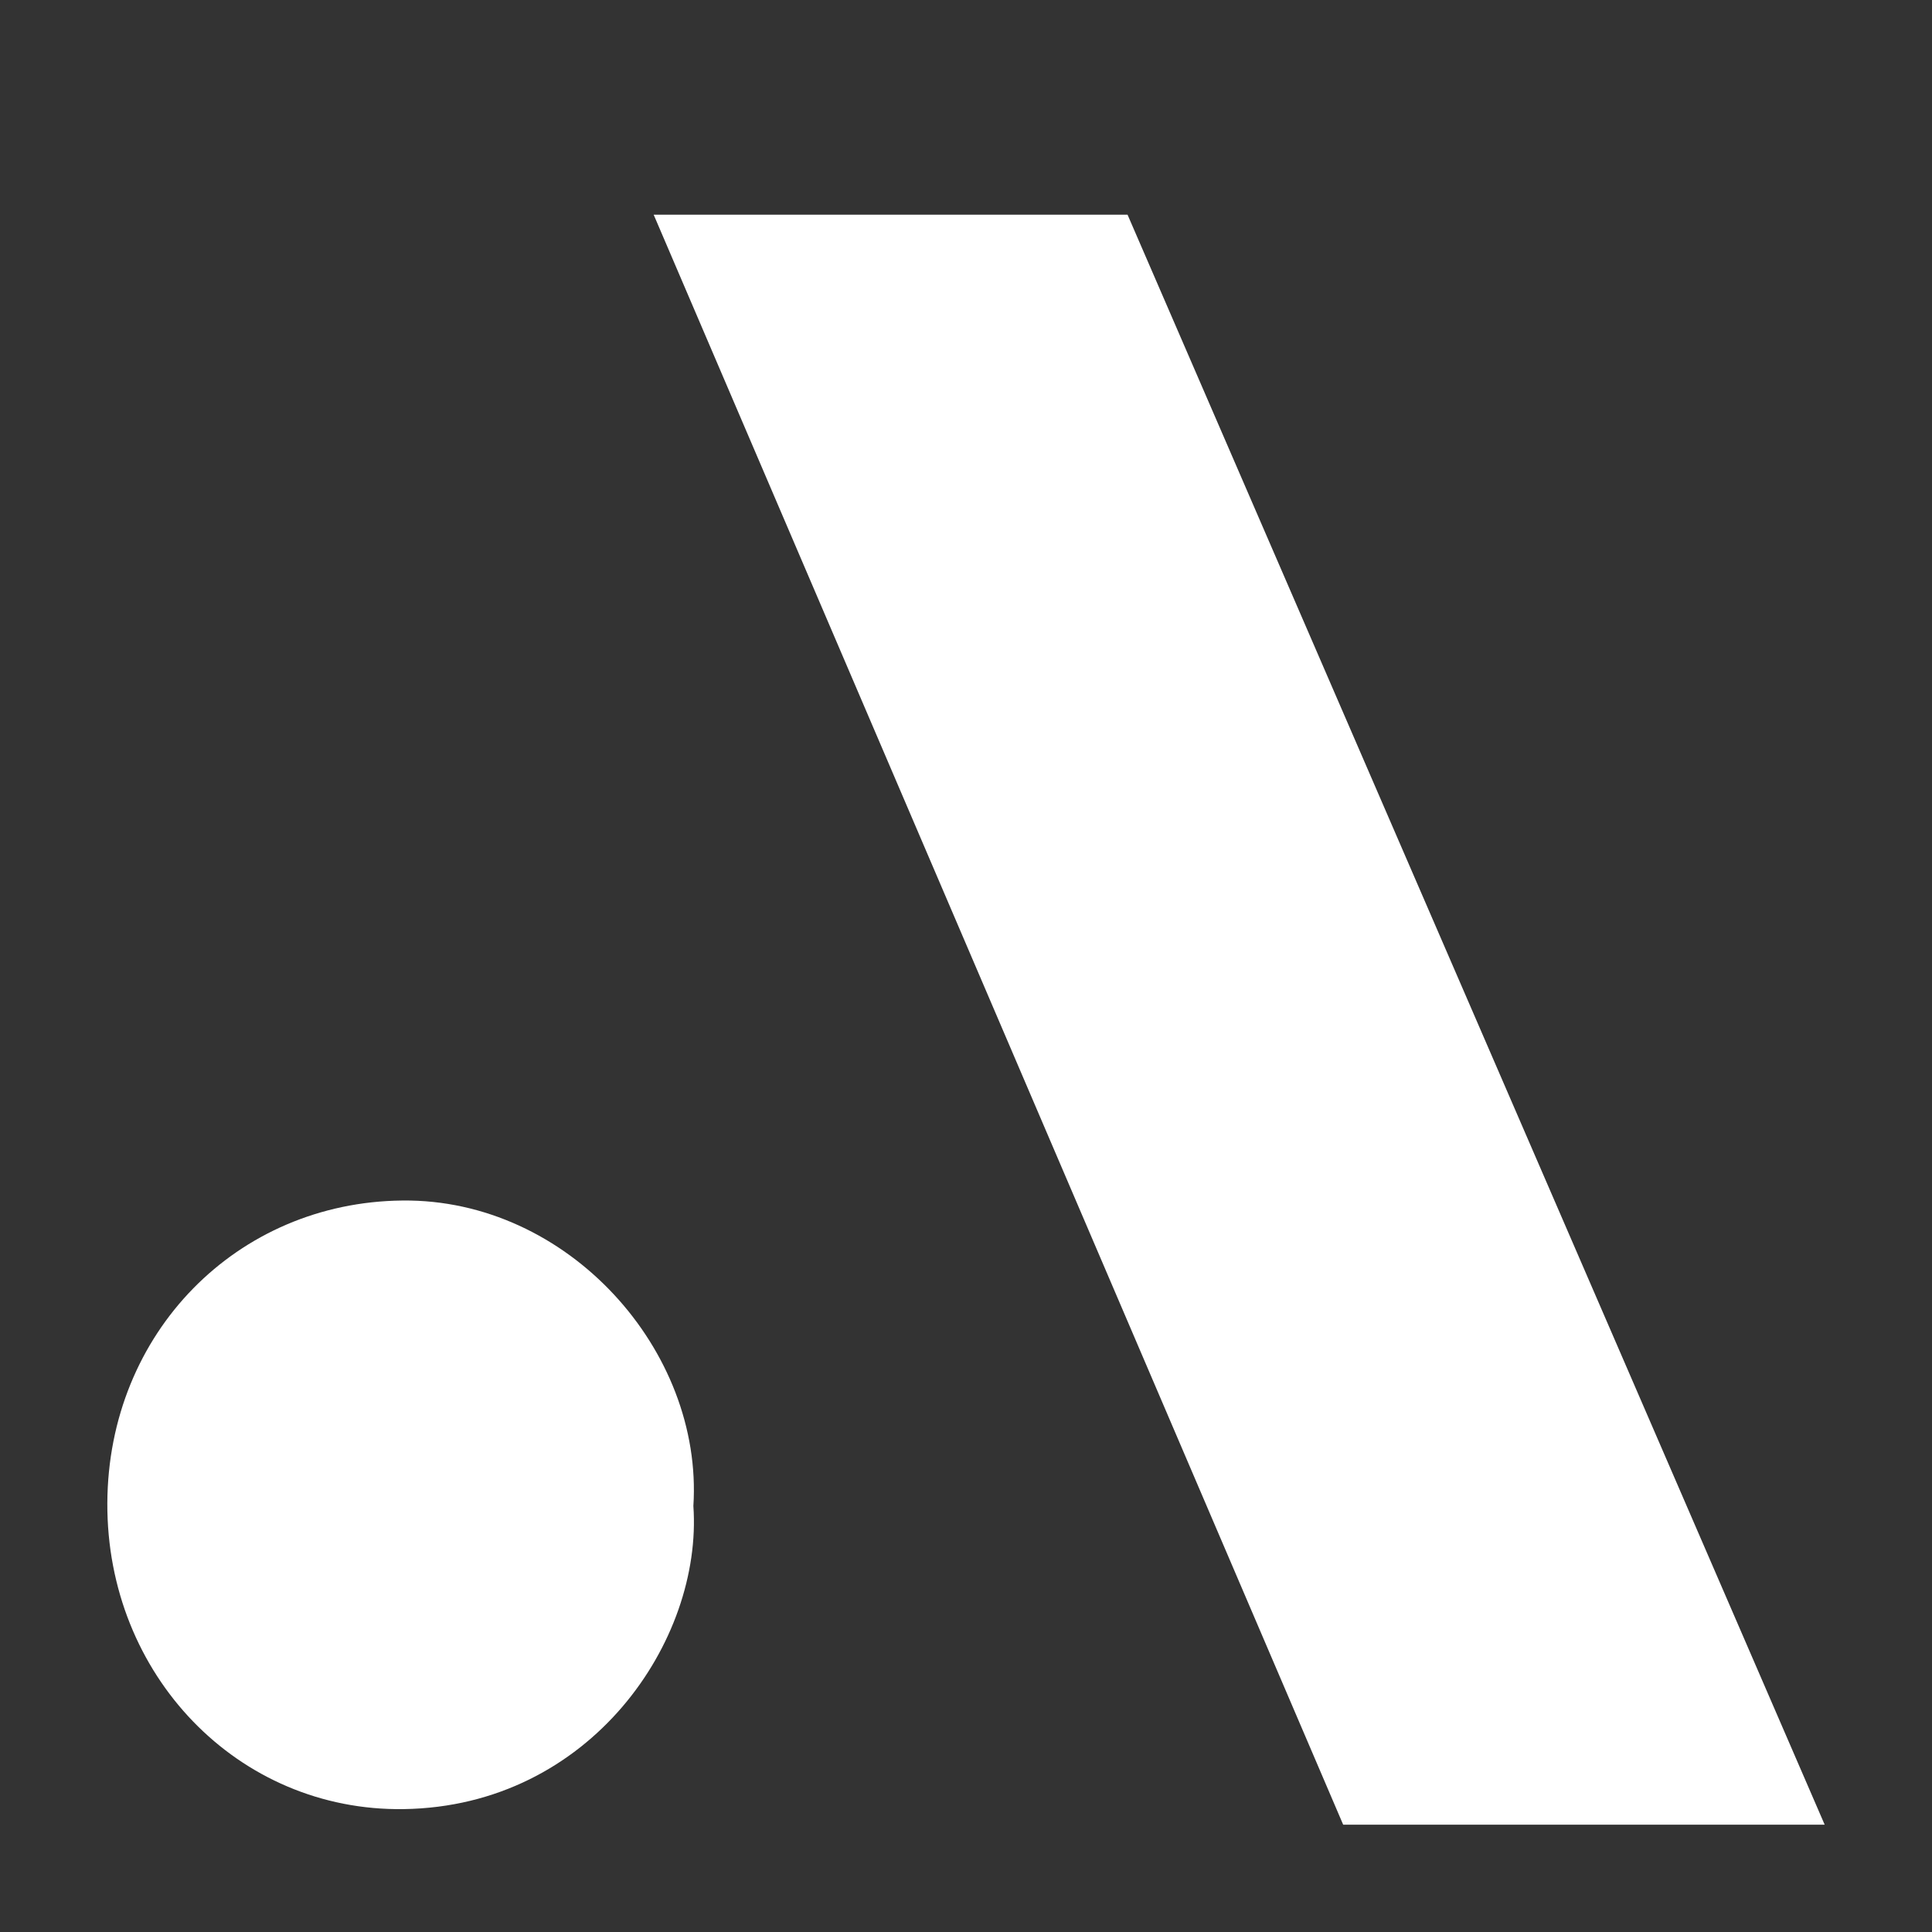
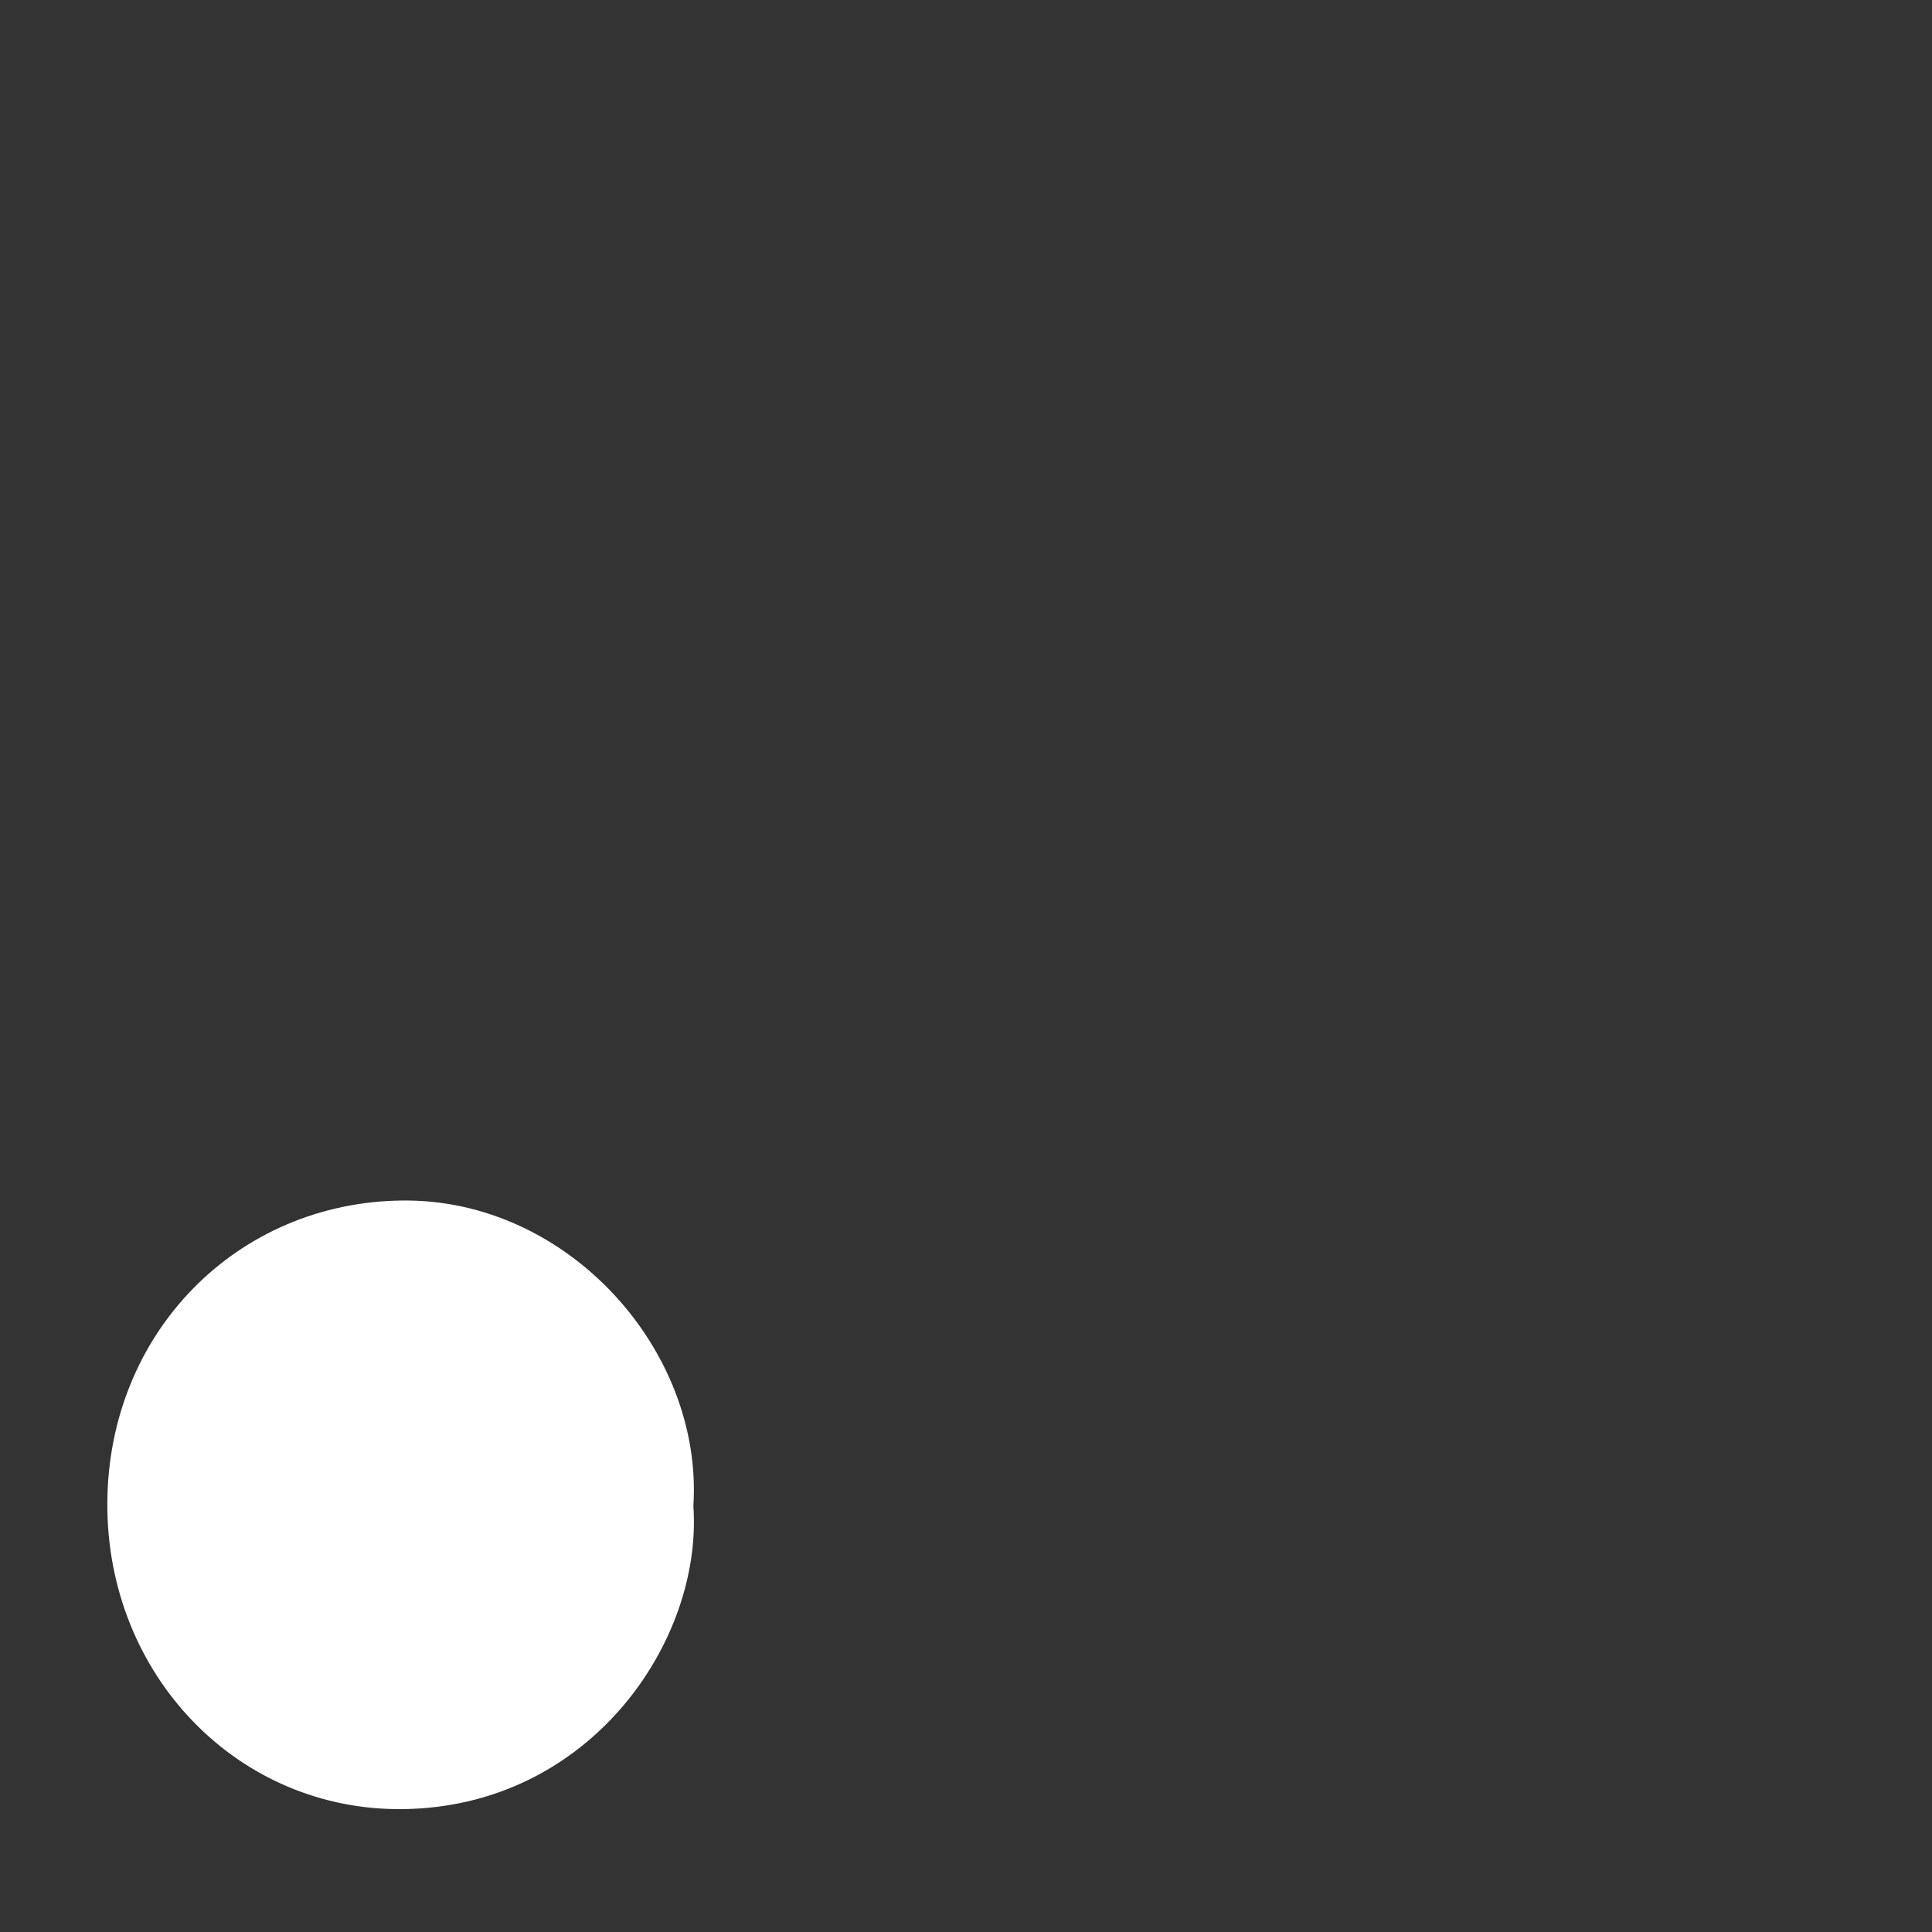
<svg xmlns="http://www.w3.org/2000/svg" width="18" height="18" viewBox="0 0 18 18" fill="none">
  <rect x="0" y="0" width="18" height="18" fill="#333333" stroke="none" />
-   <path d="M12.514 17C10.38 12.016 8.242 7.024 6.09 2H10.505C12.667 6.991 14.825 11.976 17 17H12.514Z" fill="white" />
  <path d="M6.46 14.031C6.548 15.285 5.503 16.829 3.762 16.855C2.217 16.878 0.993 15.605 1 14.004C1.007 12.416 2.209 11.2 3.749 11.185C5.292 11.168 6.553 12.583 6.46 14.031H6.46Z" fill="white" />
</svg>